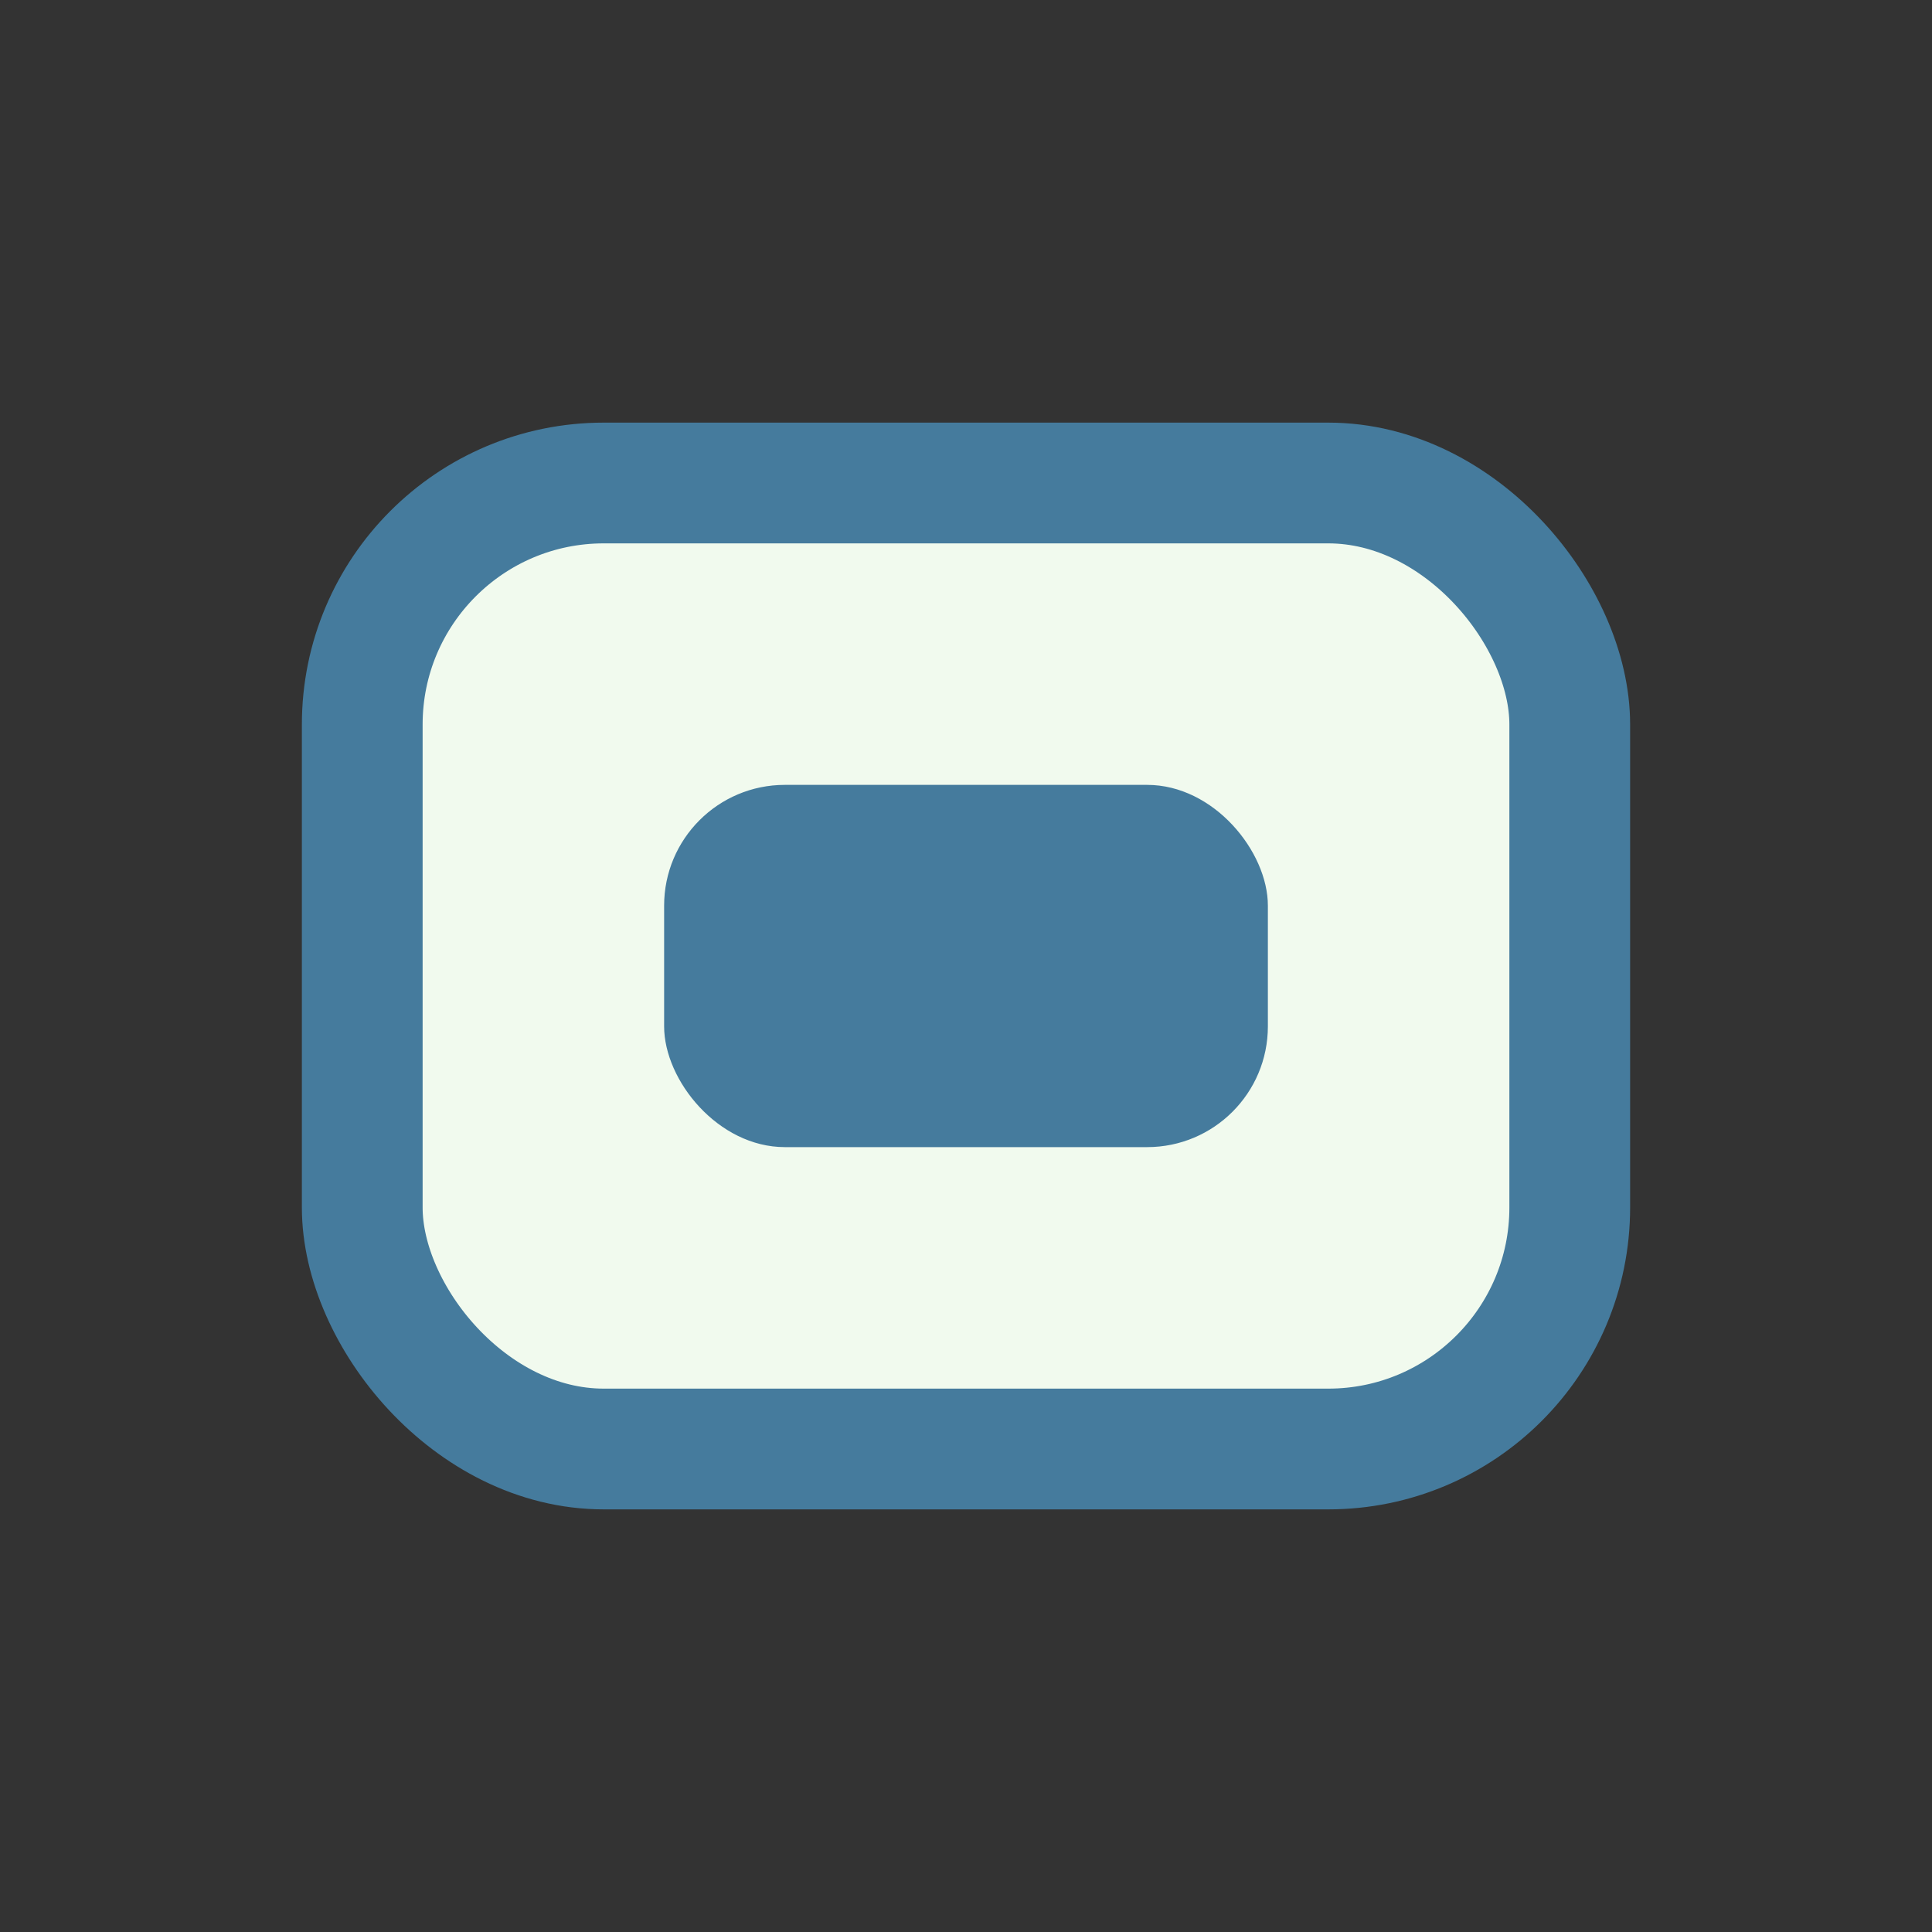
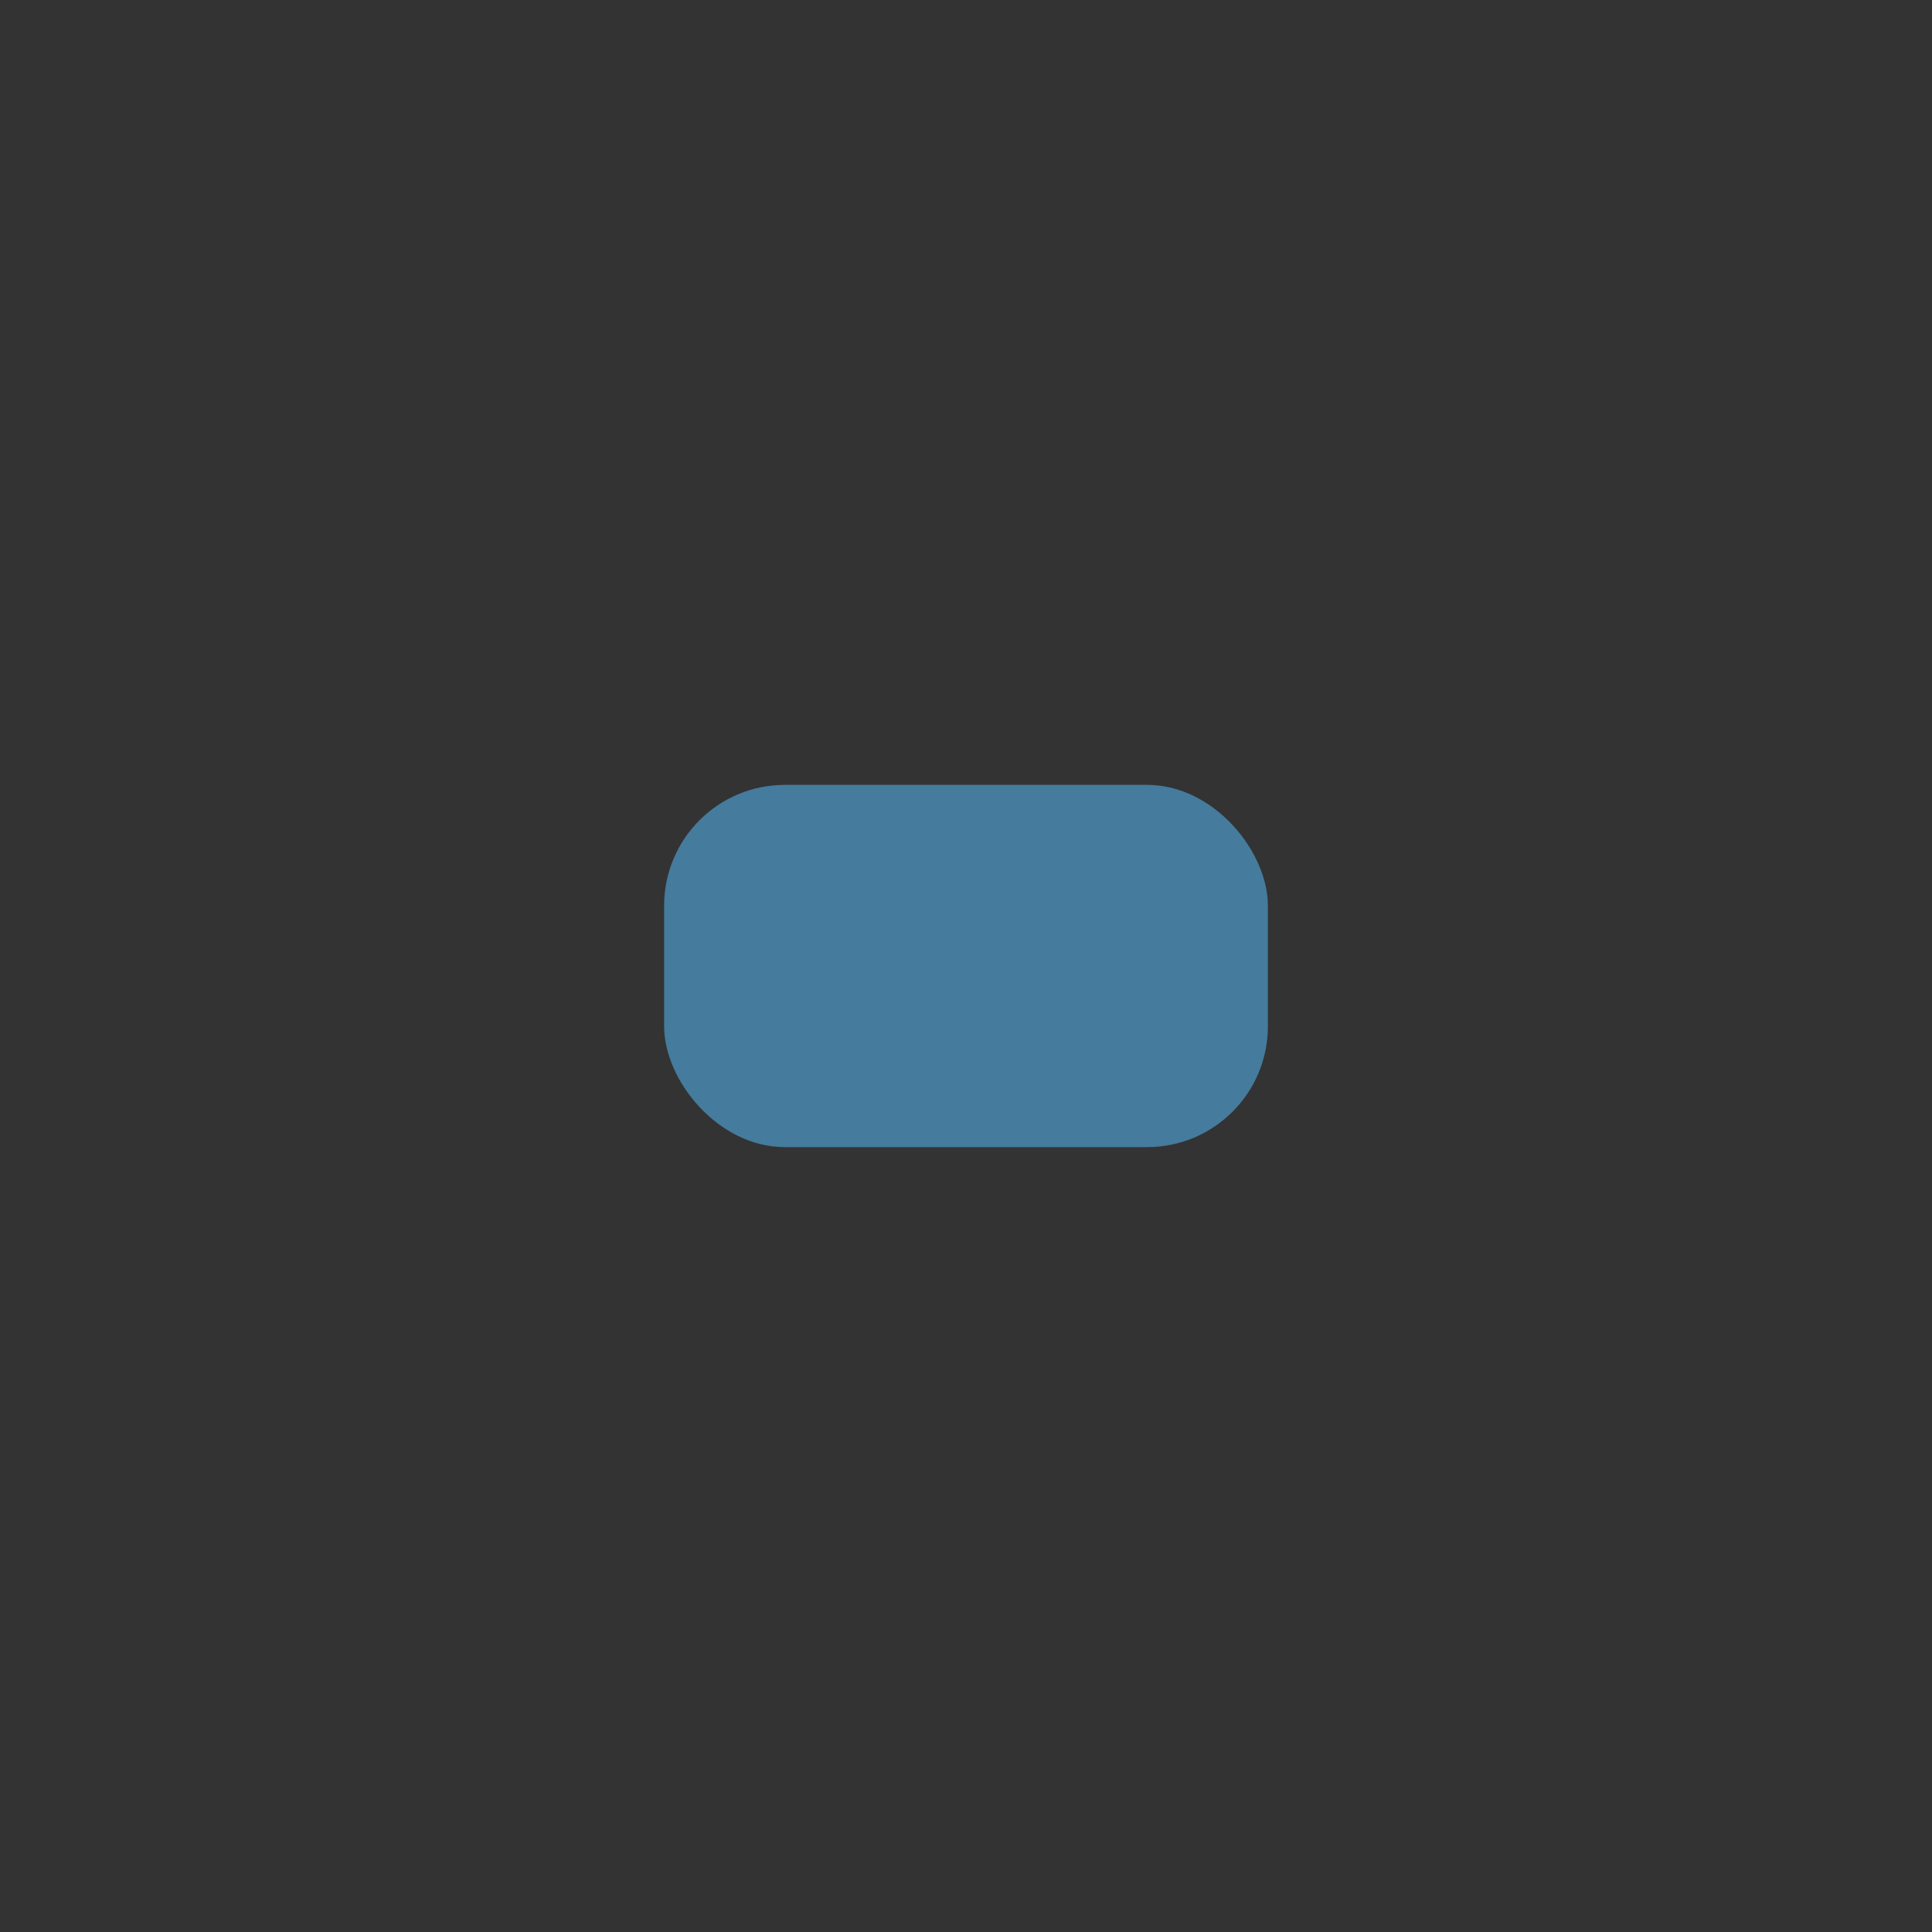
<svg xmlns="http://www.w3.org/2000/svg" width="32" height="32" viewBox="0 0 32 32">
  <rect x="0" y="0" width="32" height="32" fill="#333333" stroke="none" />
-   <rect x="6" y="8" width="20" height="16" rx="4" fill="#F1FAEE" stroke="#457B9D" stroke-width="2" />
  <rect x="11" y="13" width="10" height="6" rx="2" fill="#457B9D" />
</svg>